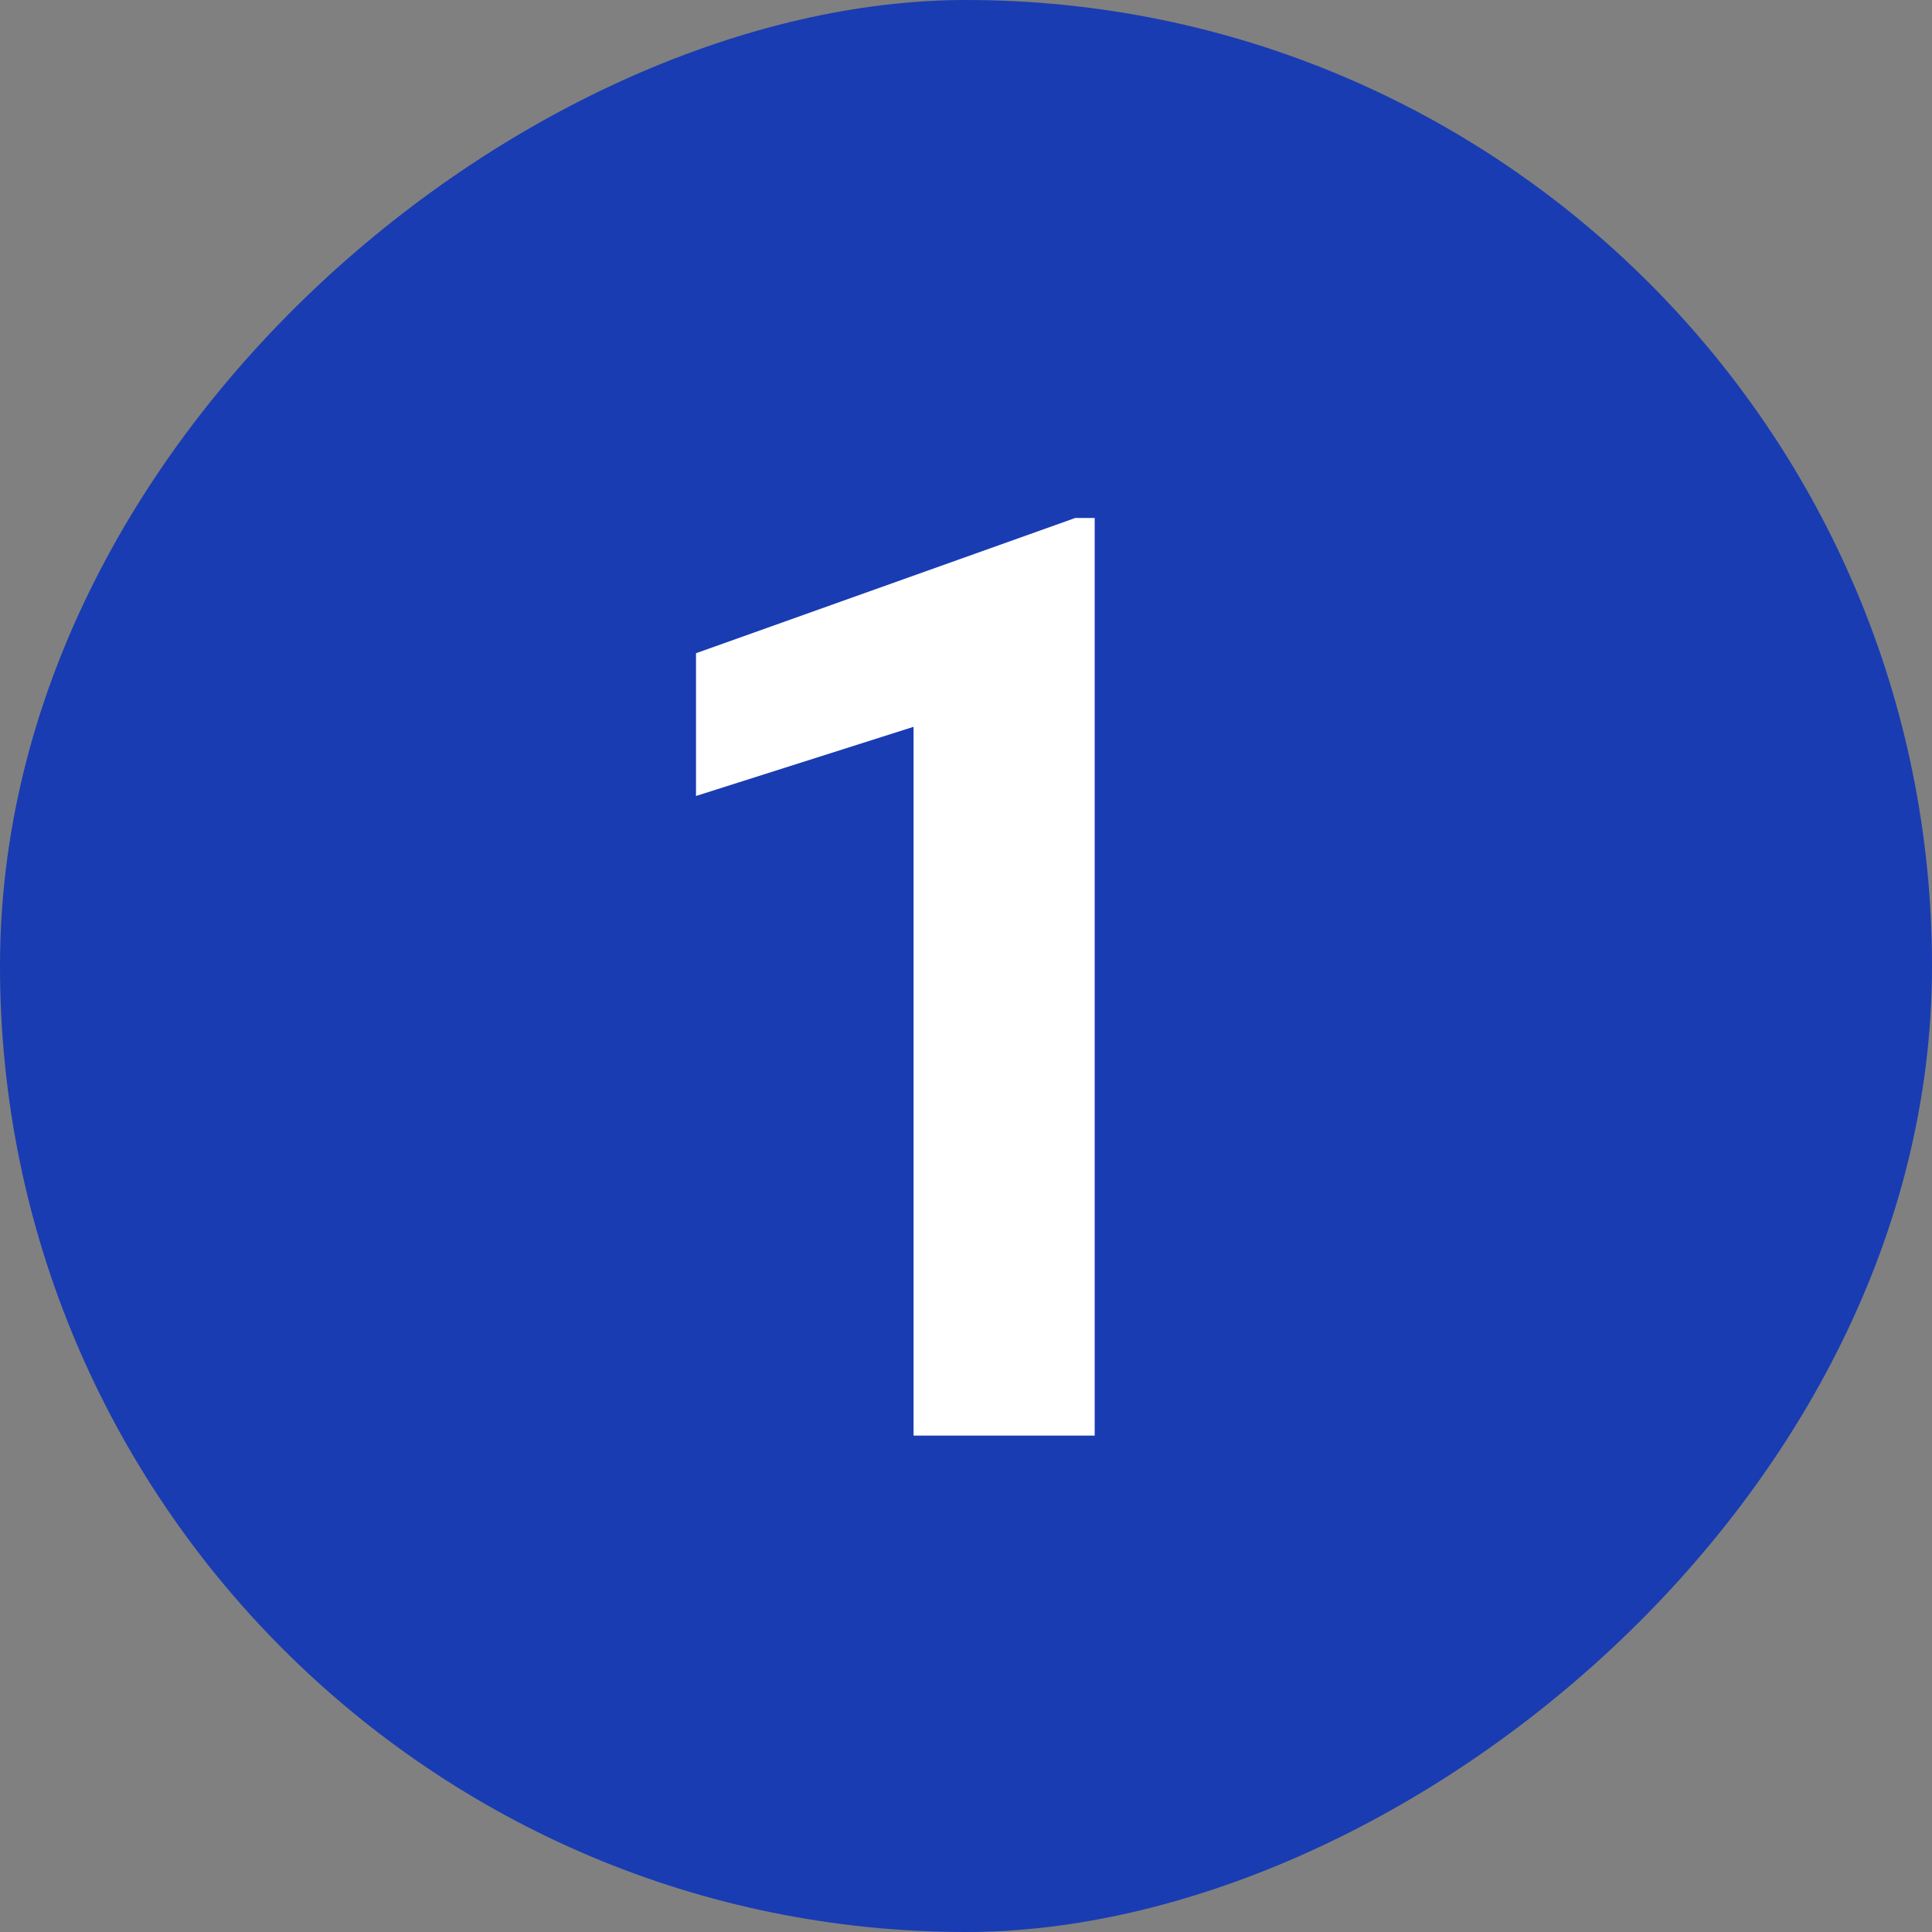
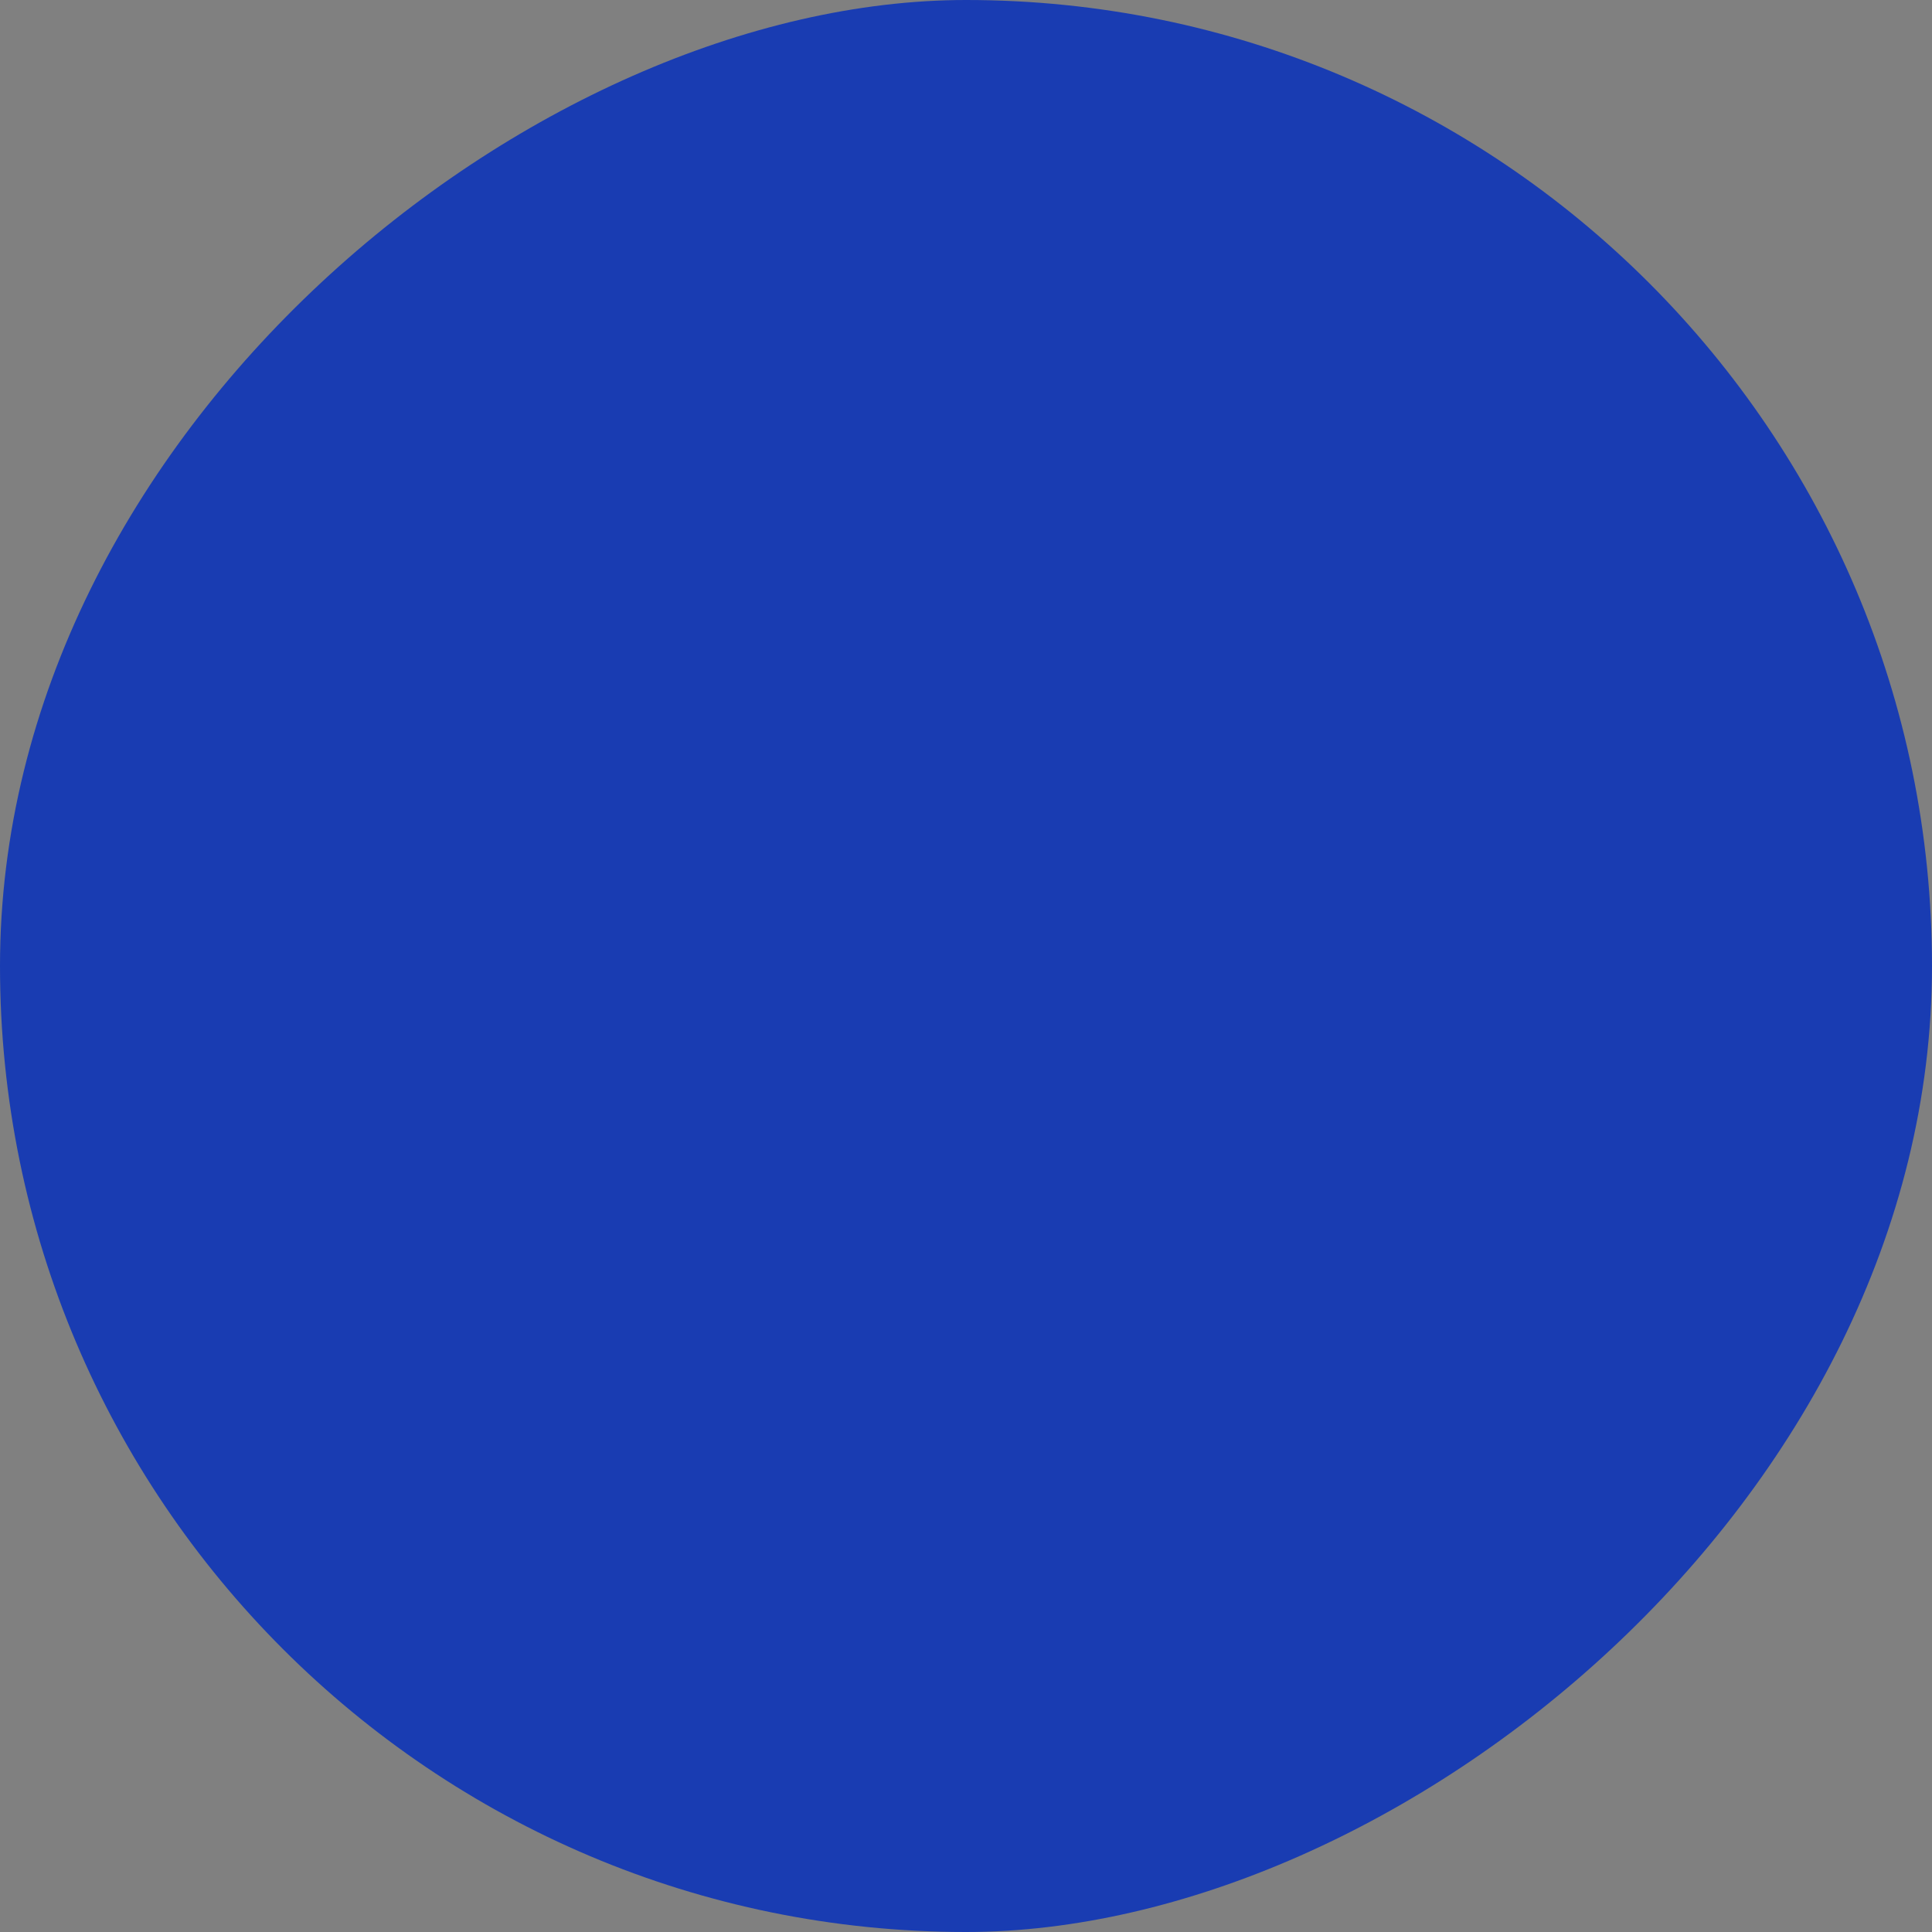
<svg xmlns="http://www.w3.org/2000/svg" width="36" height="36" viewBox="0 0 36 36" fill="none">
  <rect x="0" y="0" width="36" height="36" fill="#808080" stroke="none" />
  <rect x="36" width="36" height="36" rx="18" transform="rotate(90 36 0)" fill="#193CB2" />
-   <path d="M20.398 9.652V26.75H17.023V13.543L12.969 14.832V12.172L20.035 9.652H20.398Z" fill="white" />
</svg>